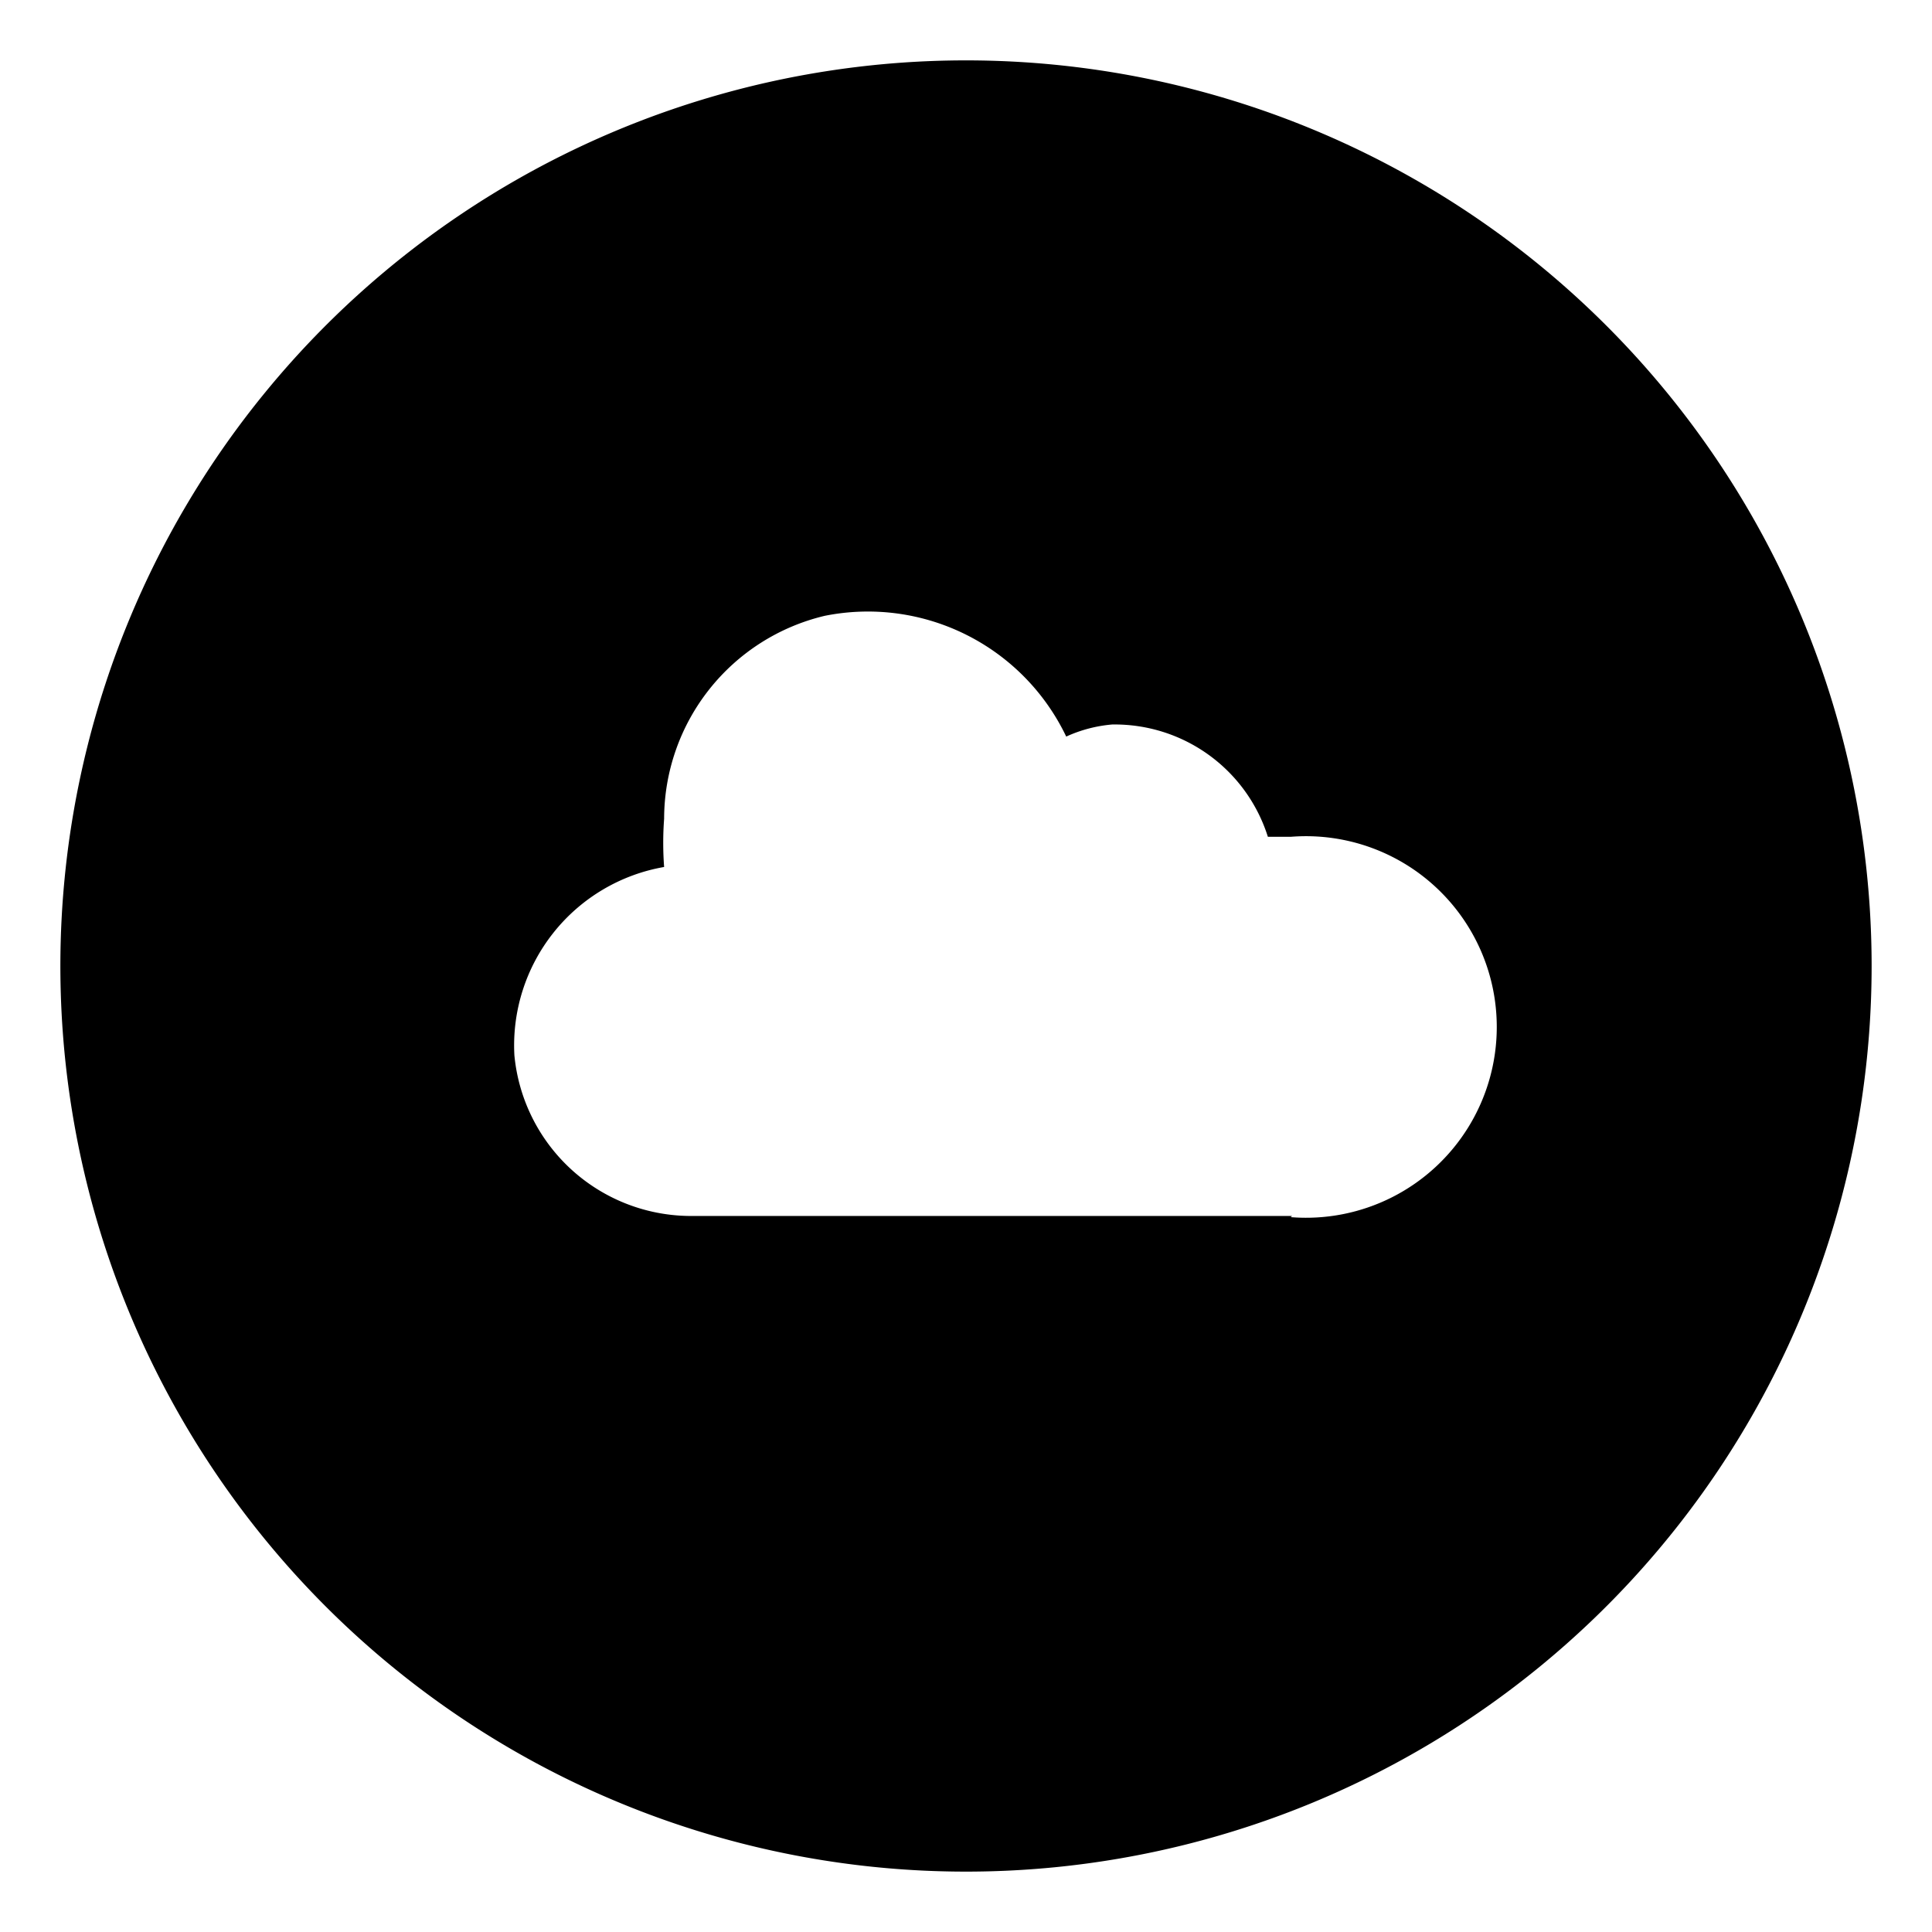
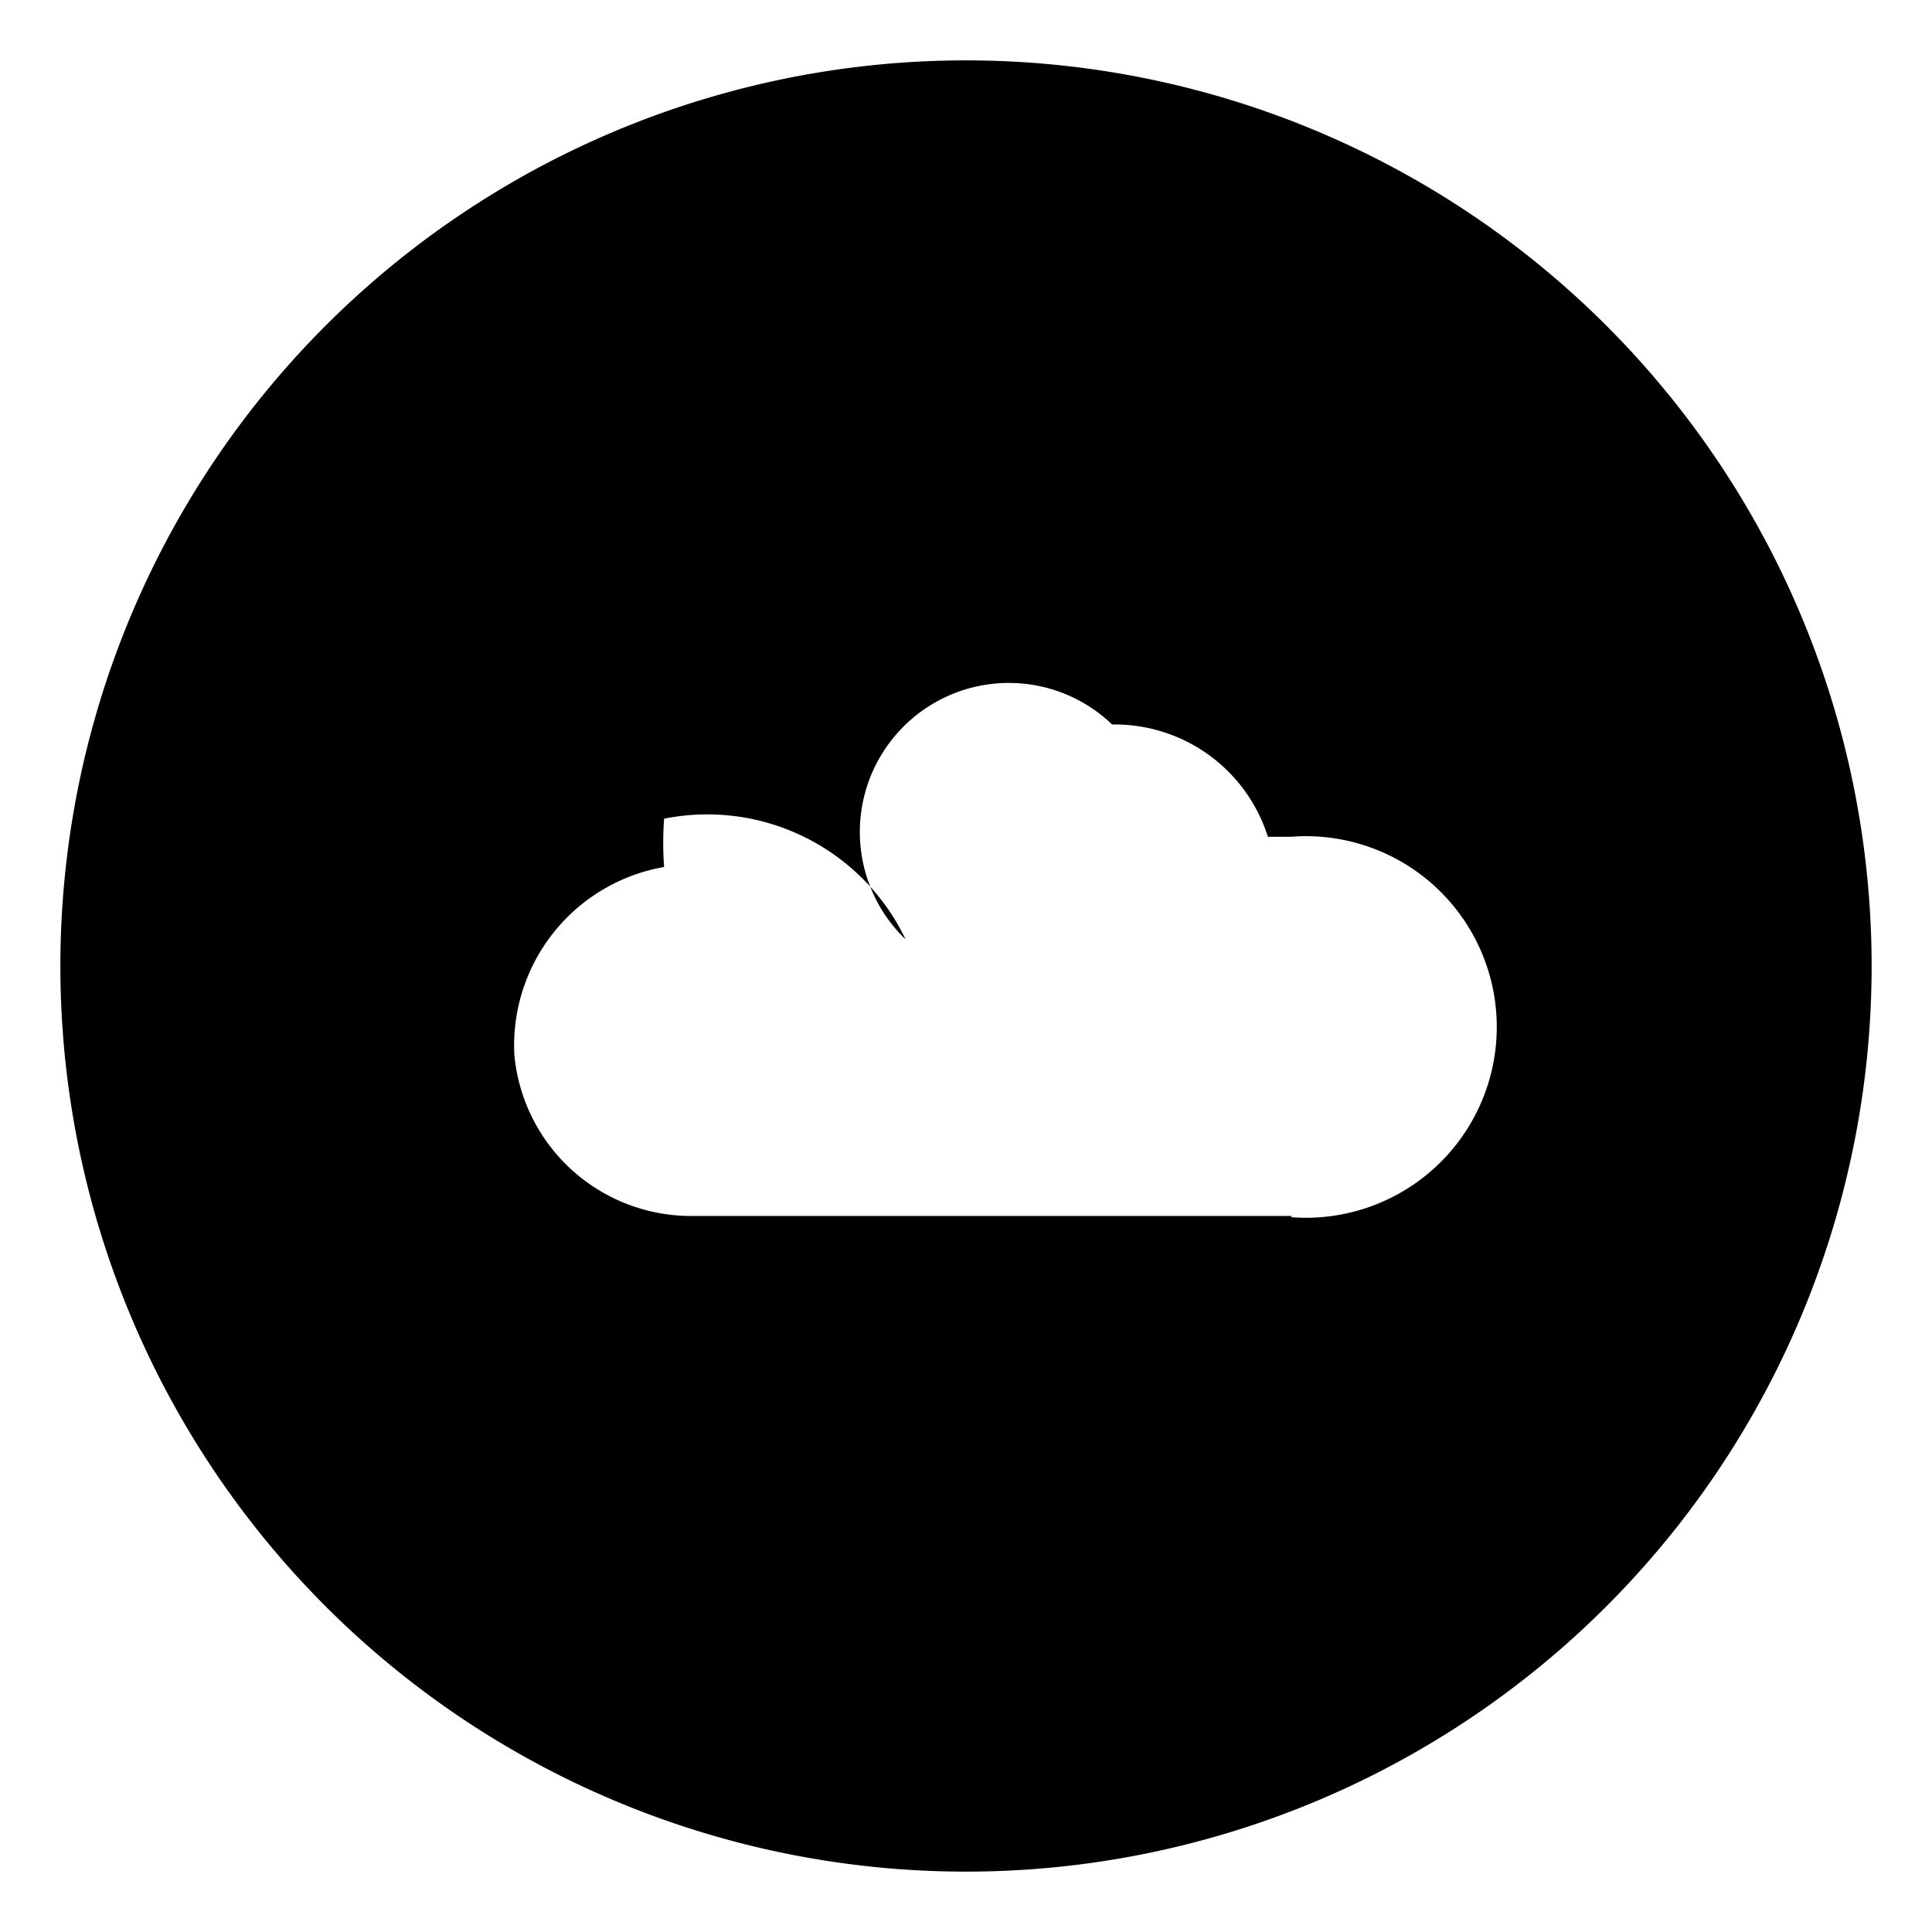
<svg xmlns="http://www.w3.org/2000/svg" viewBox="0 0 16 16">
-   <path d="M8,.5A7.5,7.5,0,1,0,15.5,8,7.5,7.5,0,0,0,8,.5Zm2.7,9.57h-5A1.47,1.47,0,0,1,4.26,8.74,1.5,1.5,0,0,1,5.5,7.18a2.69,2.69,0,0,1,0-.4A1.73,1.73,0,0,1,6.83,5.1a1.82,1.82,0,0,1,2,1A1.15,1.15,0,0,1,9.21,6a1.33,1.33,0,0,1,1.29.93h.19a1.58,1.58,0,1,1,0,3.15Z" />
+   <path d="M8,.5A7.5,7.5,0,1,0,15.5,8,7.5,7.5,0,0,0,8,.5Zm2.7,9.57h-5A1.47,1.47,0,0,1,4.26,8.74,1.5,1.5,0,0,1,5.5,7.18a2.69,2.69,0,0,1,0-.4a1.82,1.82,0,0,1,2,1A1.15,1.15,0,0,1,9.21,6a1.33,1.33,0,0,1,1.29.93h.19a1.58,1.58,0,1,1,0,3.15Z" />
</svg>